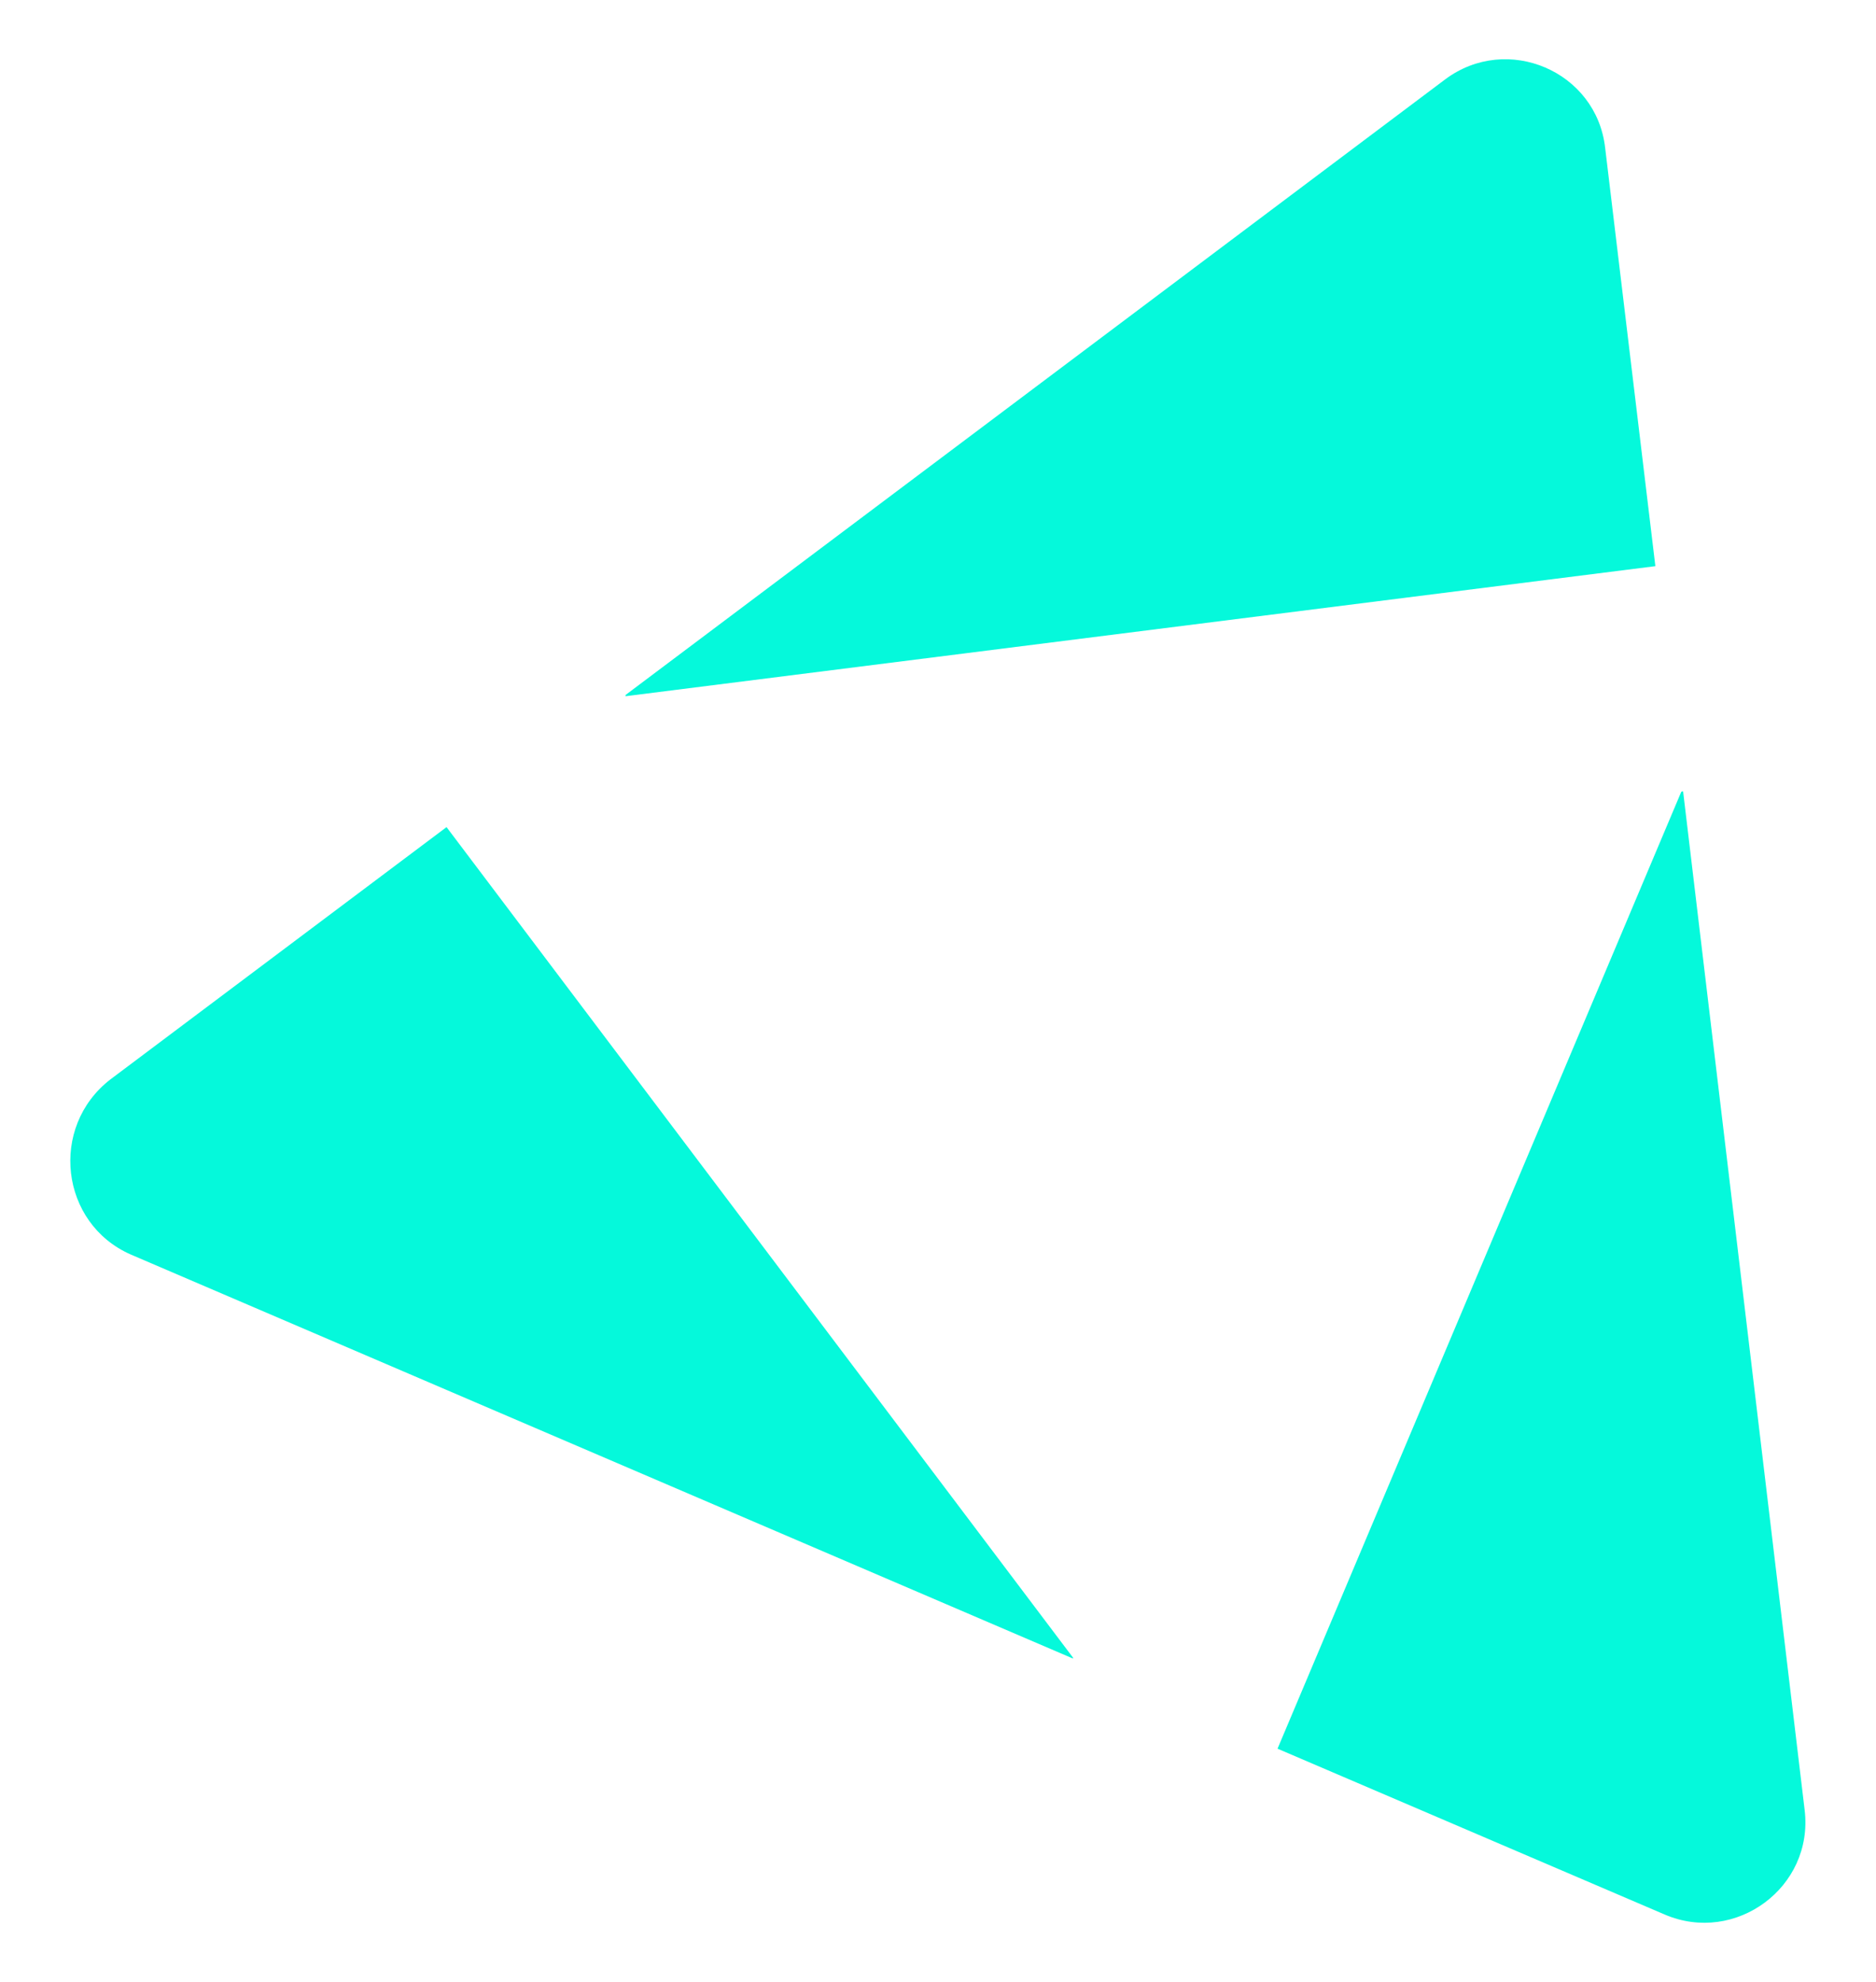
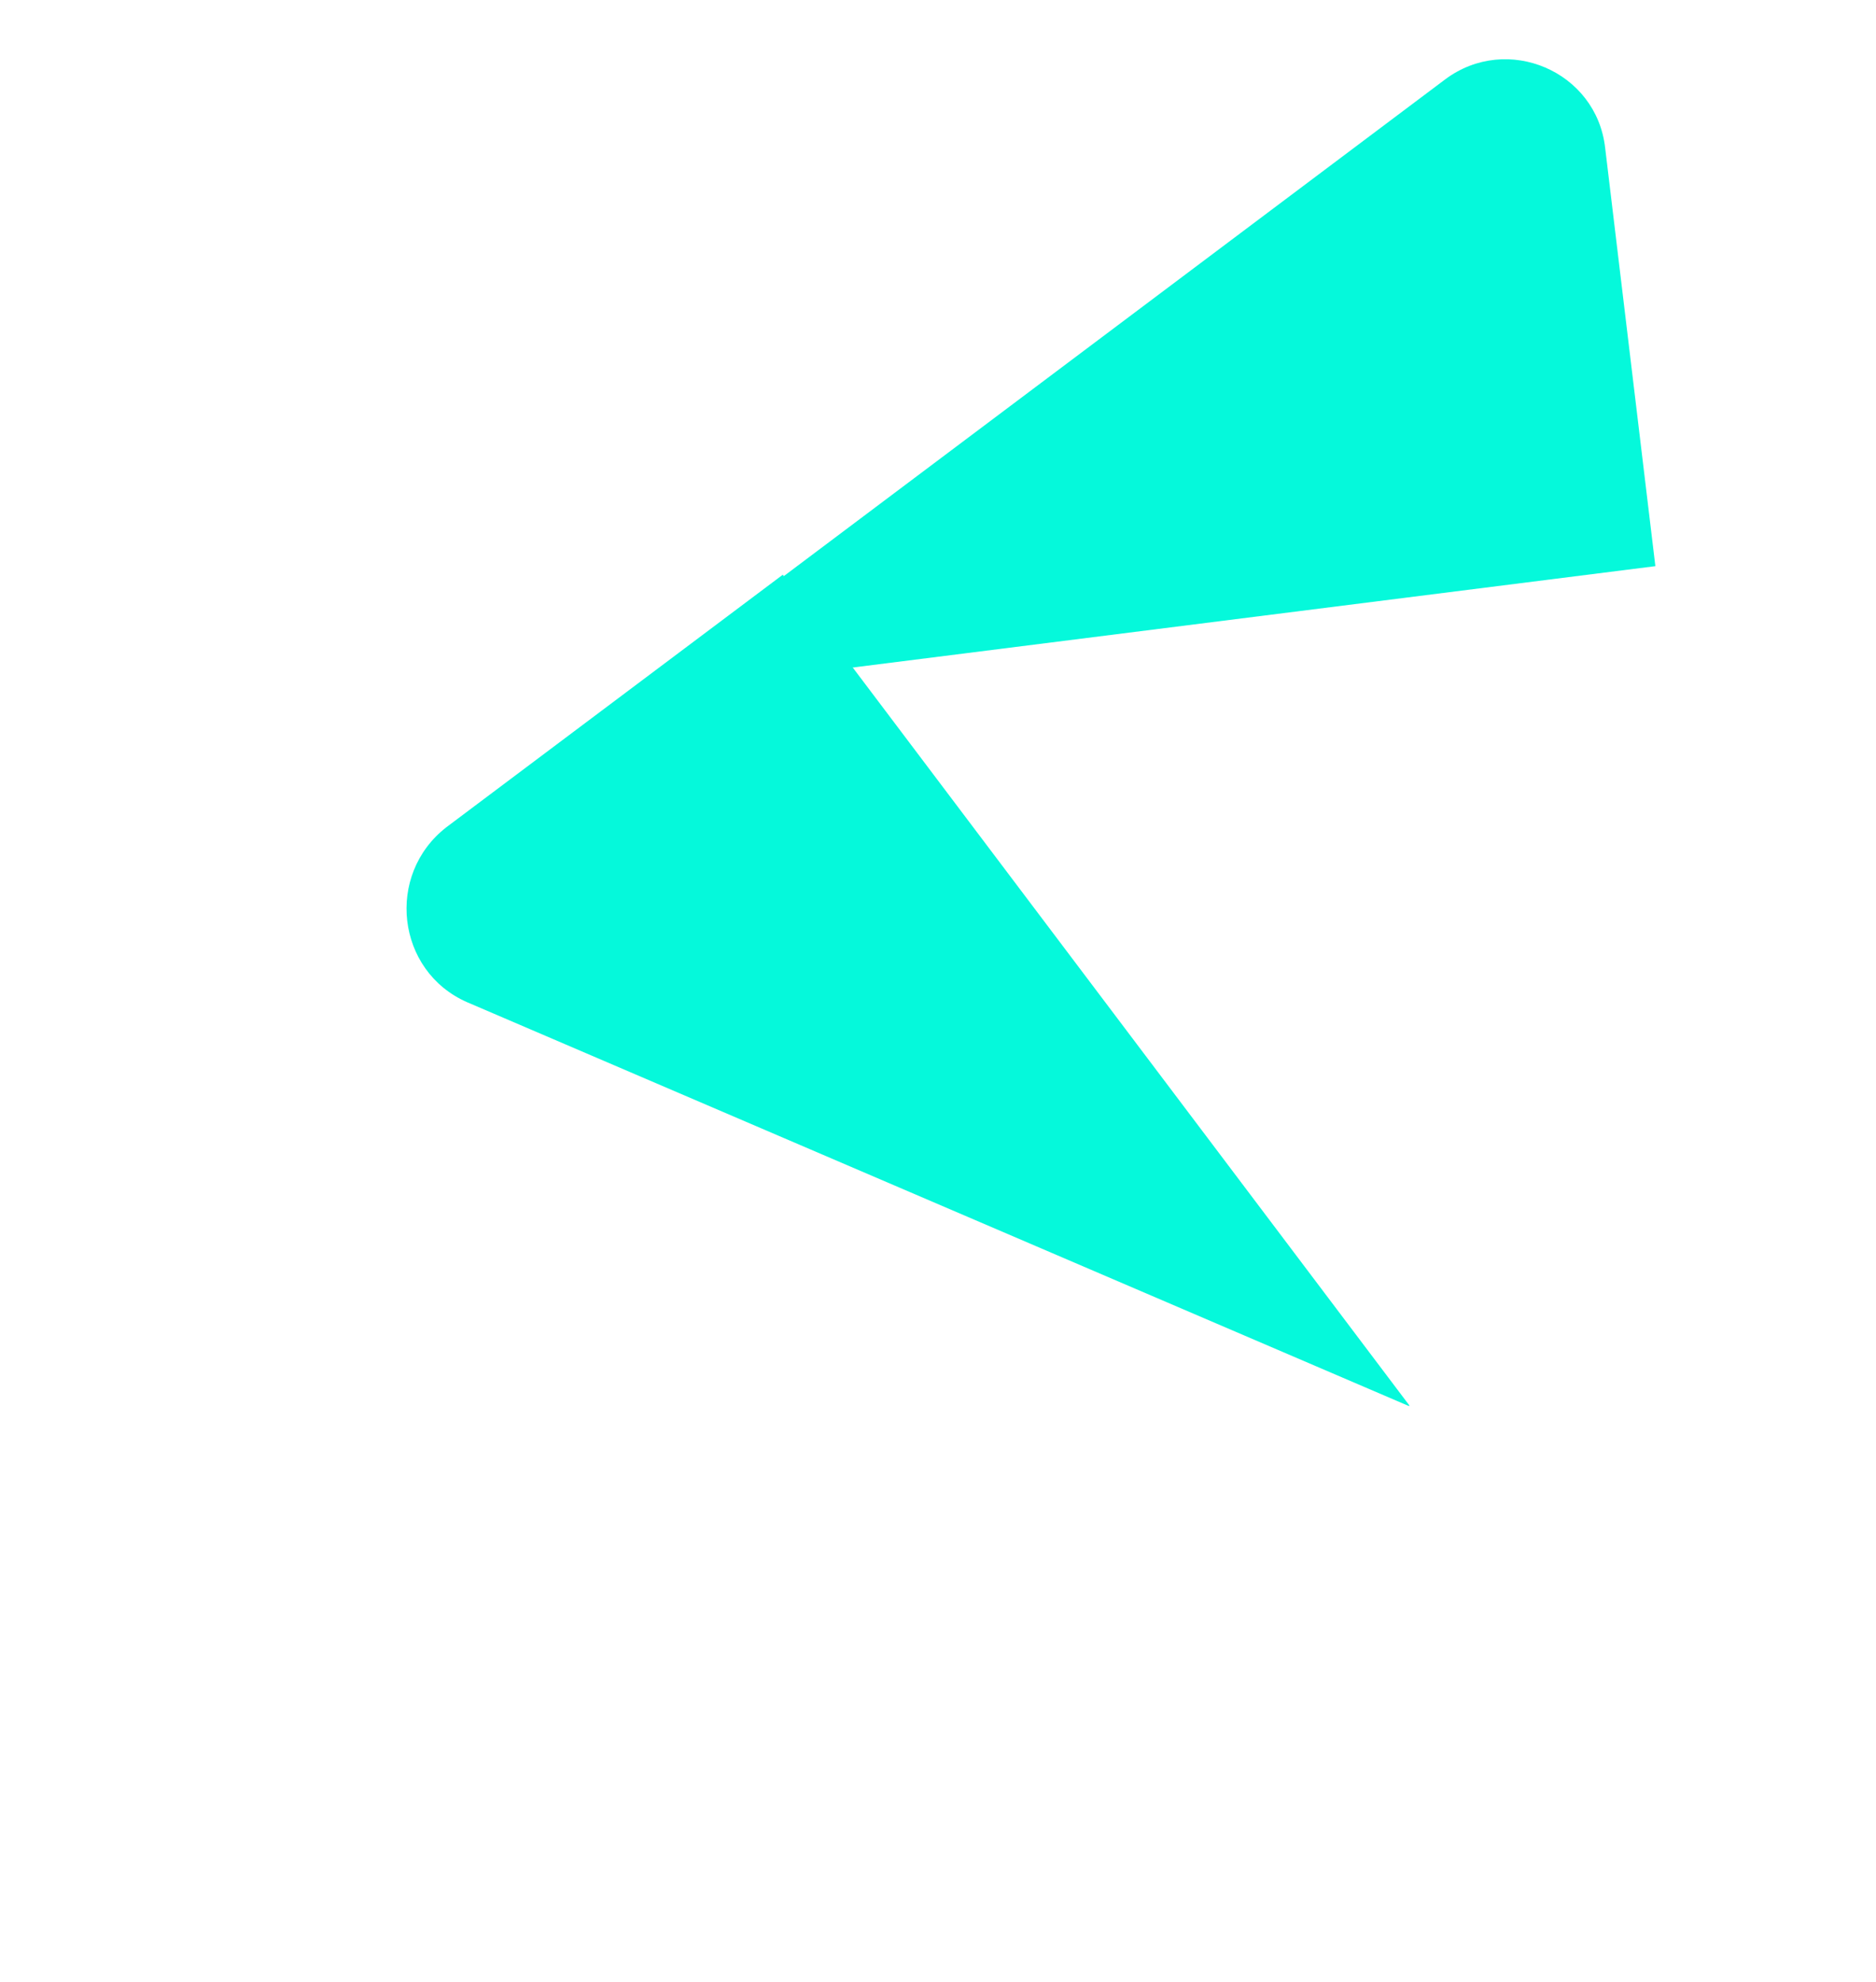
<svg xmlns="http://www.w3.org/2000/svg" id="uuid-7e4f5cad-b30c-44ca-bb2f-4126a0c1c70c" data-name="Capa 2" viewBox="0 0 284 300">
-   <path d="m67.6,125.2l-50.9,38.2c-9.3,7.2-7.6,21.8,3.1,26.5l142.5,61.1h.2l-94.9-125.8Z" style="fill: #05f9db; stroke-width: 0px;" />
-   <path d="m254.6,119.8h.2l18.4,154.2c1.4,11.7-10.5,20.4-21.2,15.8l-58.6-25.1,61.1-144.8Z" style="fill: #05f9db; stroke-width: 0px;" />
+   <path d="m67.6,125.2c-9.3,7.2-7.6,21.8,3.1,26.5l142.5,61.1h.2l-94.9-125.8Z" style="fill: #05f9db; stroke-width: 0px;" />
  <path d="m94.7,105.4v-.2c0,0,124.1-93.2,124.1-93.2,9.4-7,22.9-1.2,24.2,10.4l7.6,63.3-156,19.7Z" style="fill: #05f9db; stroke-width: 0px;" />
</svg>